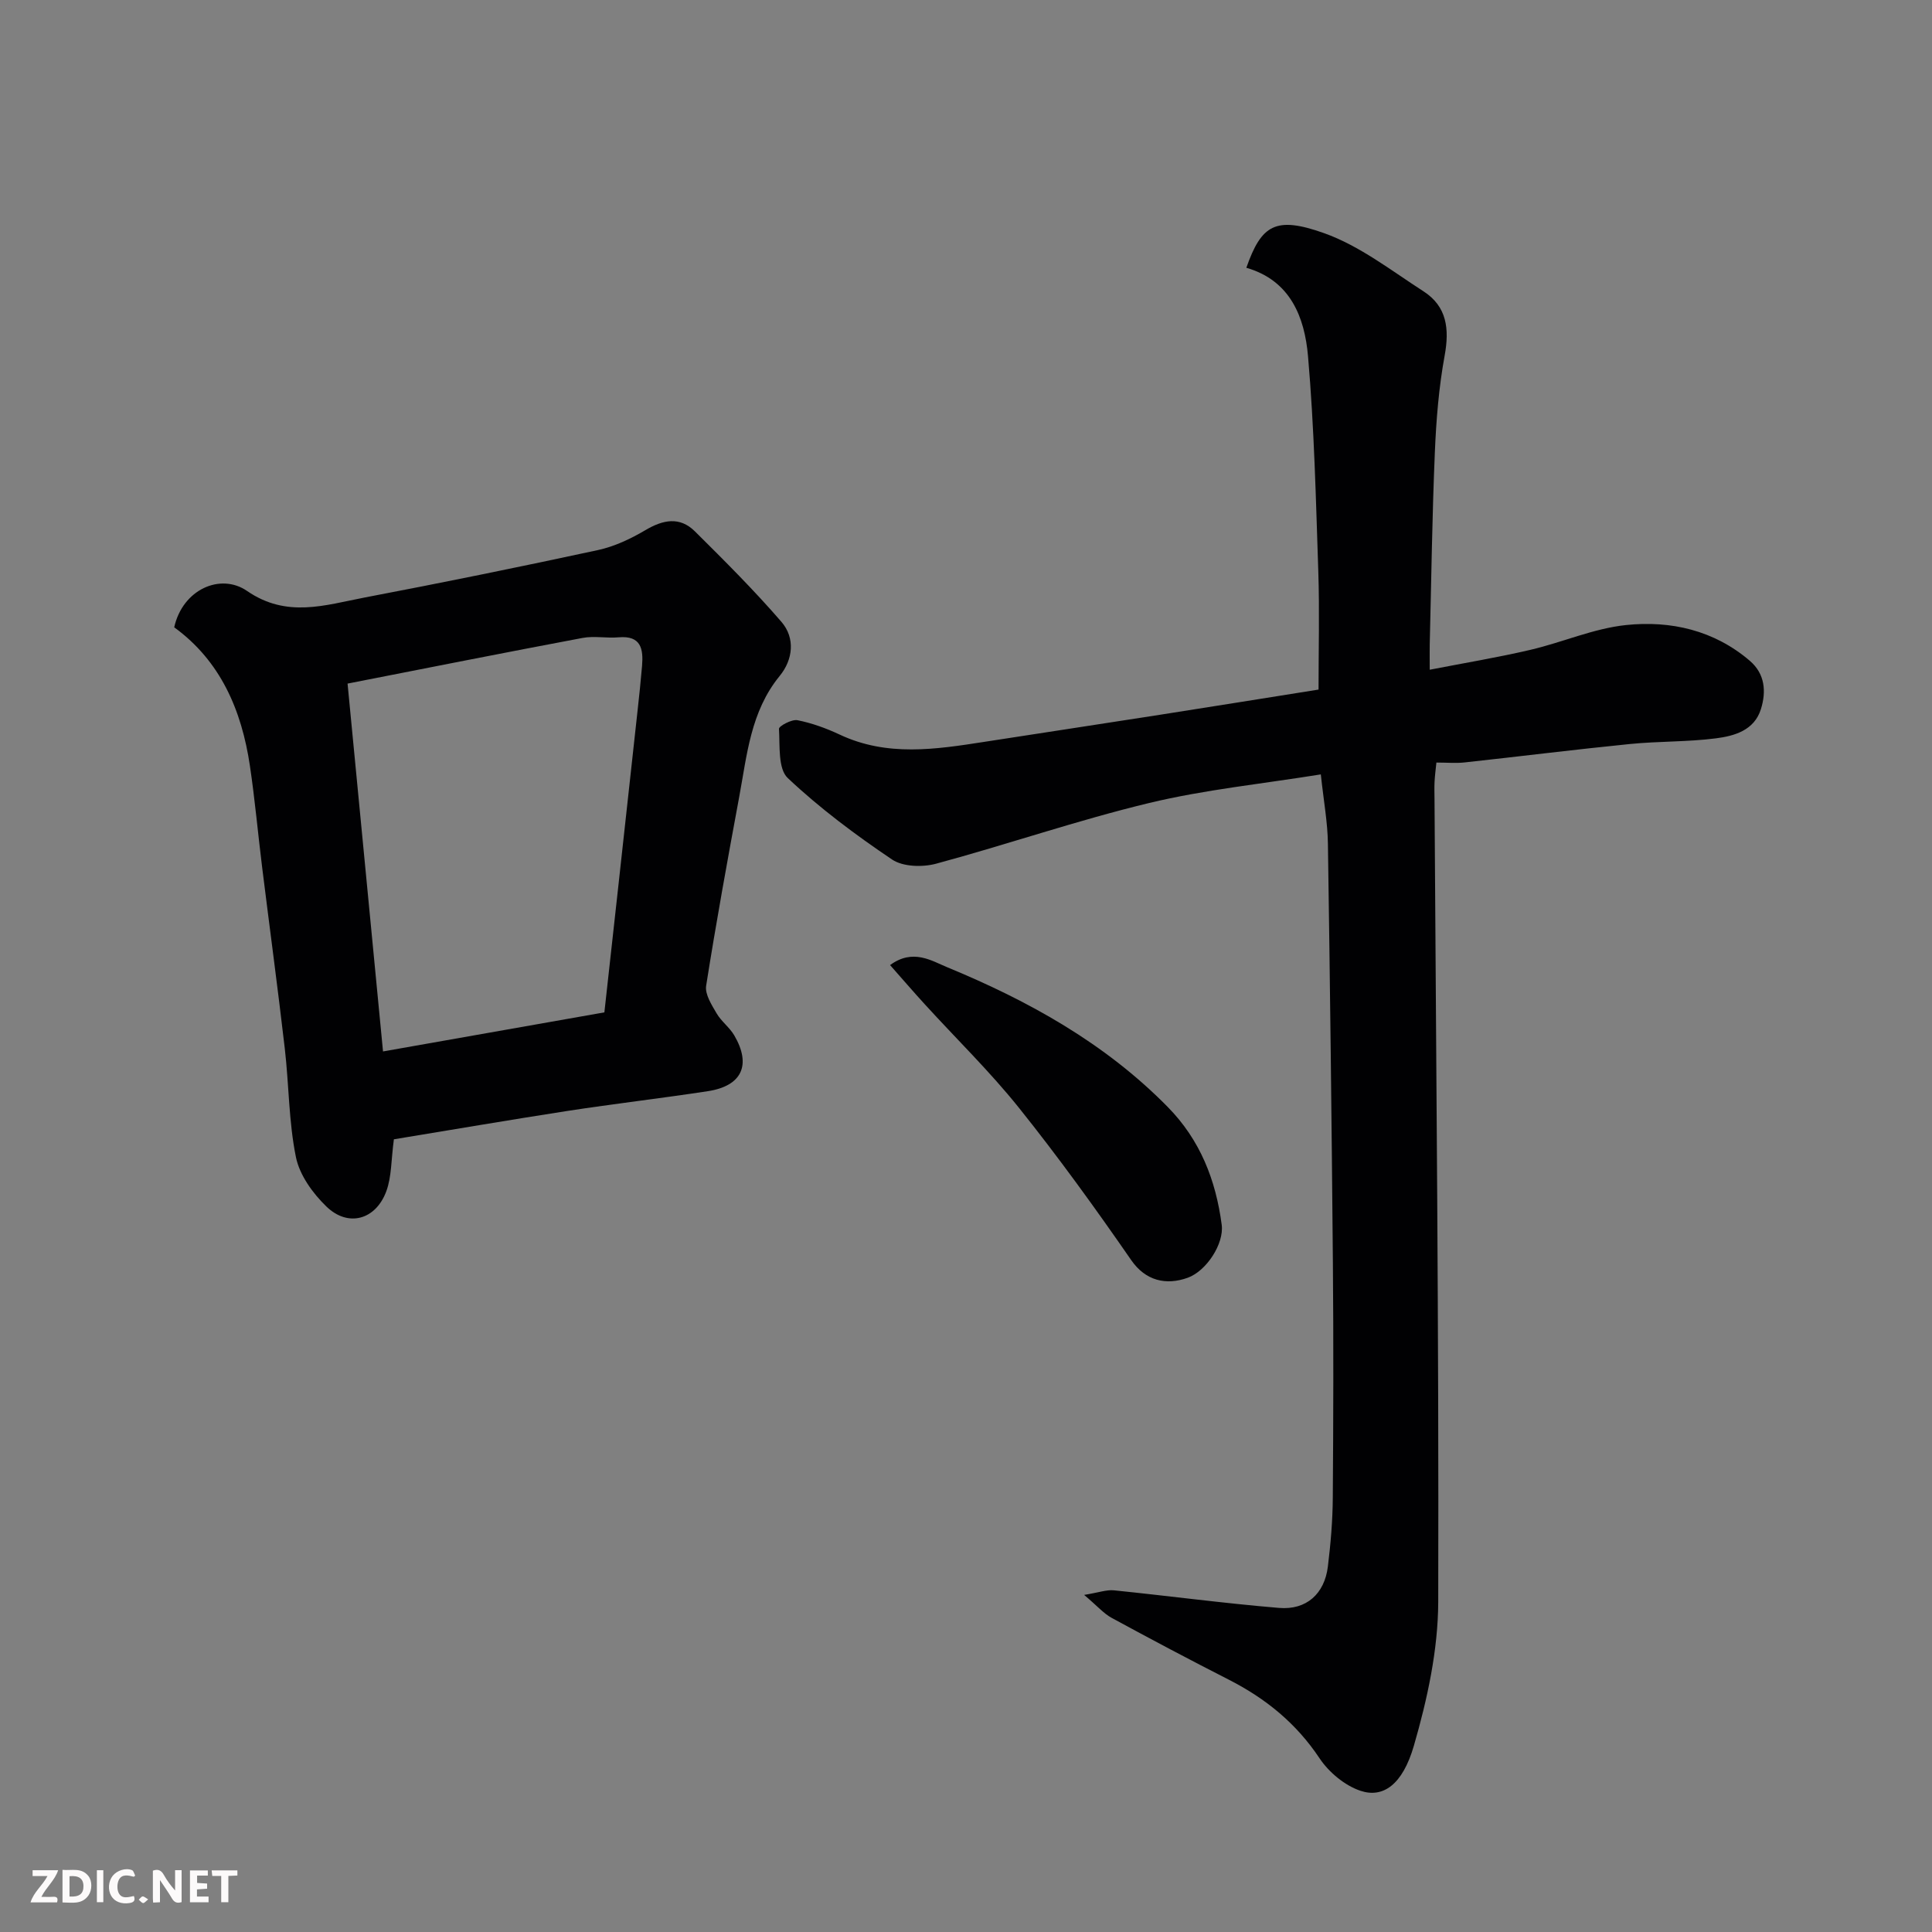
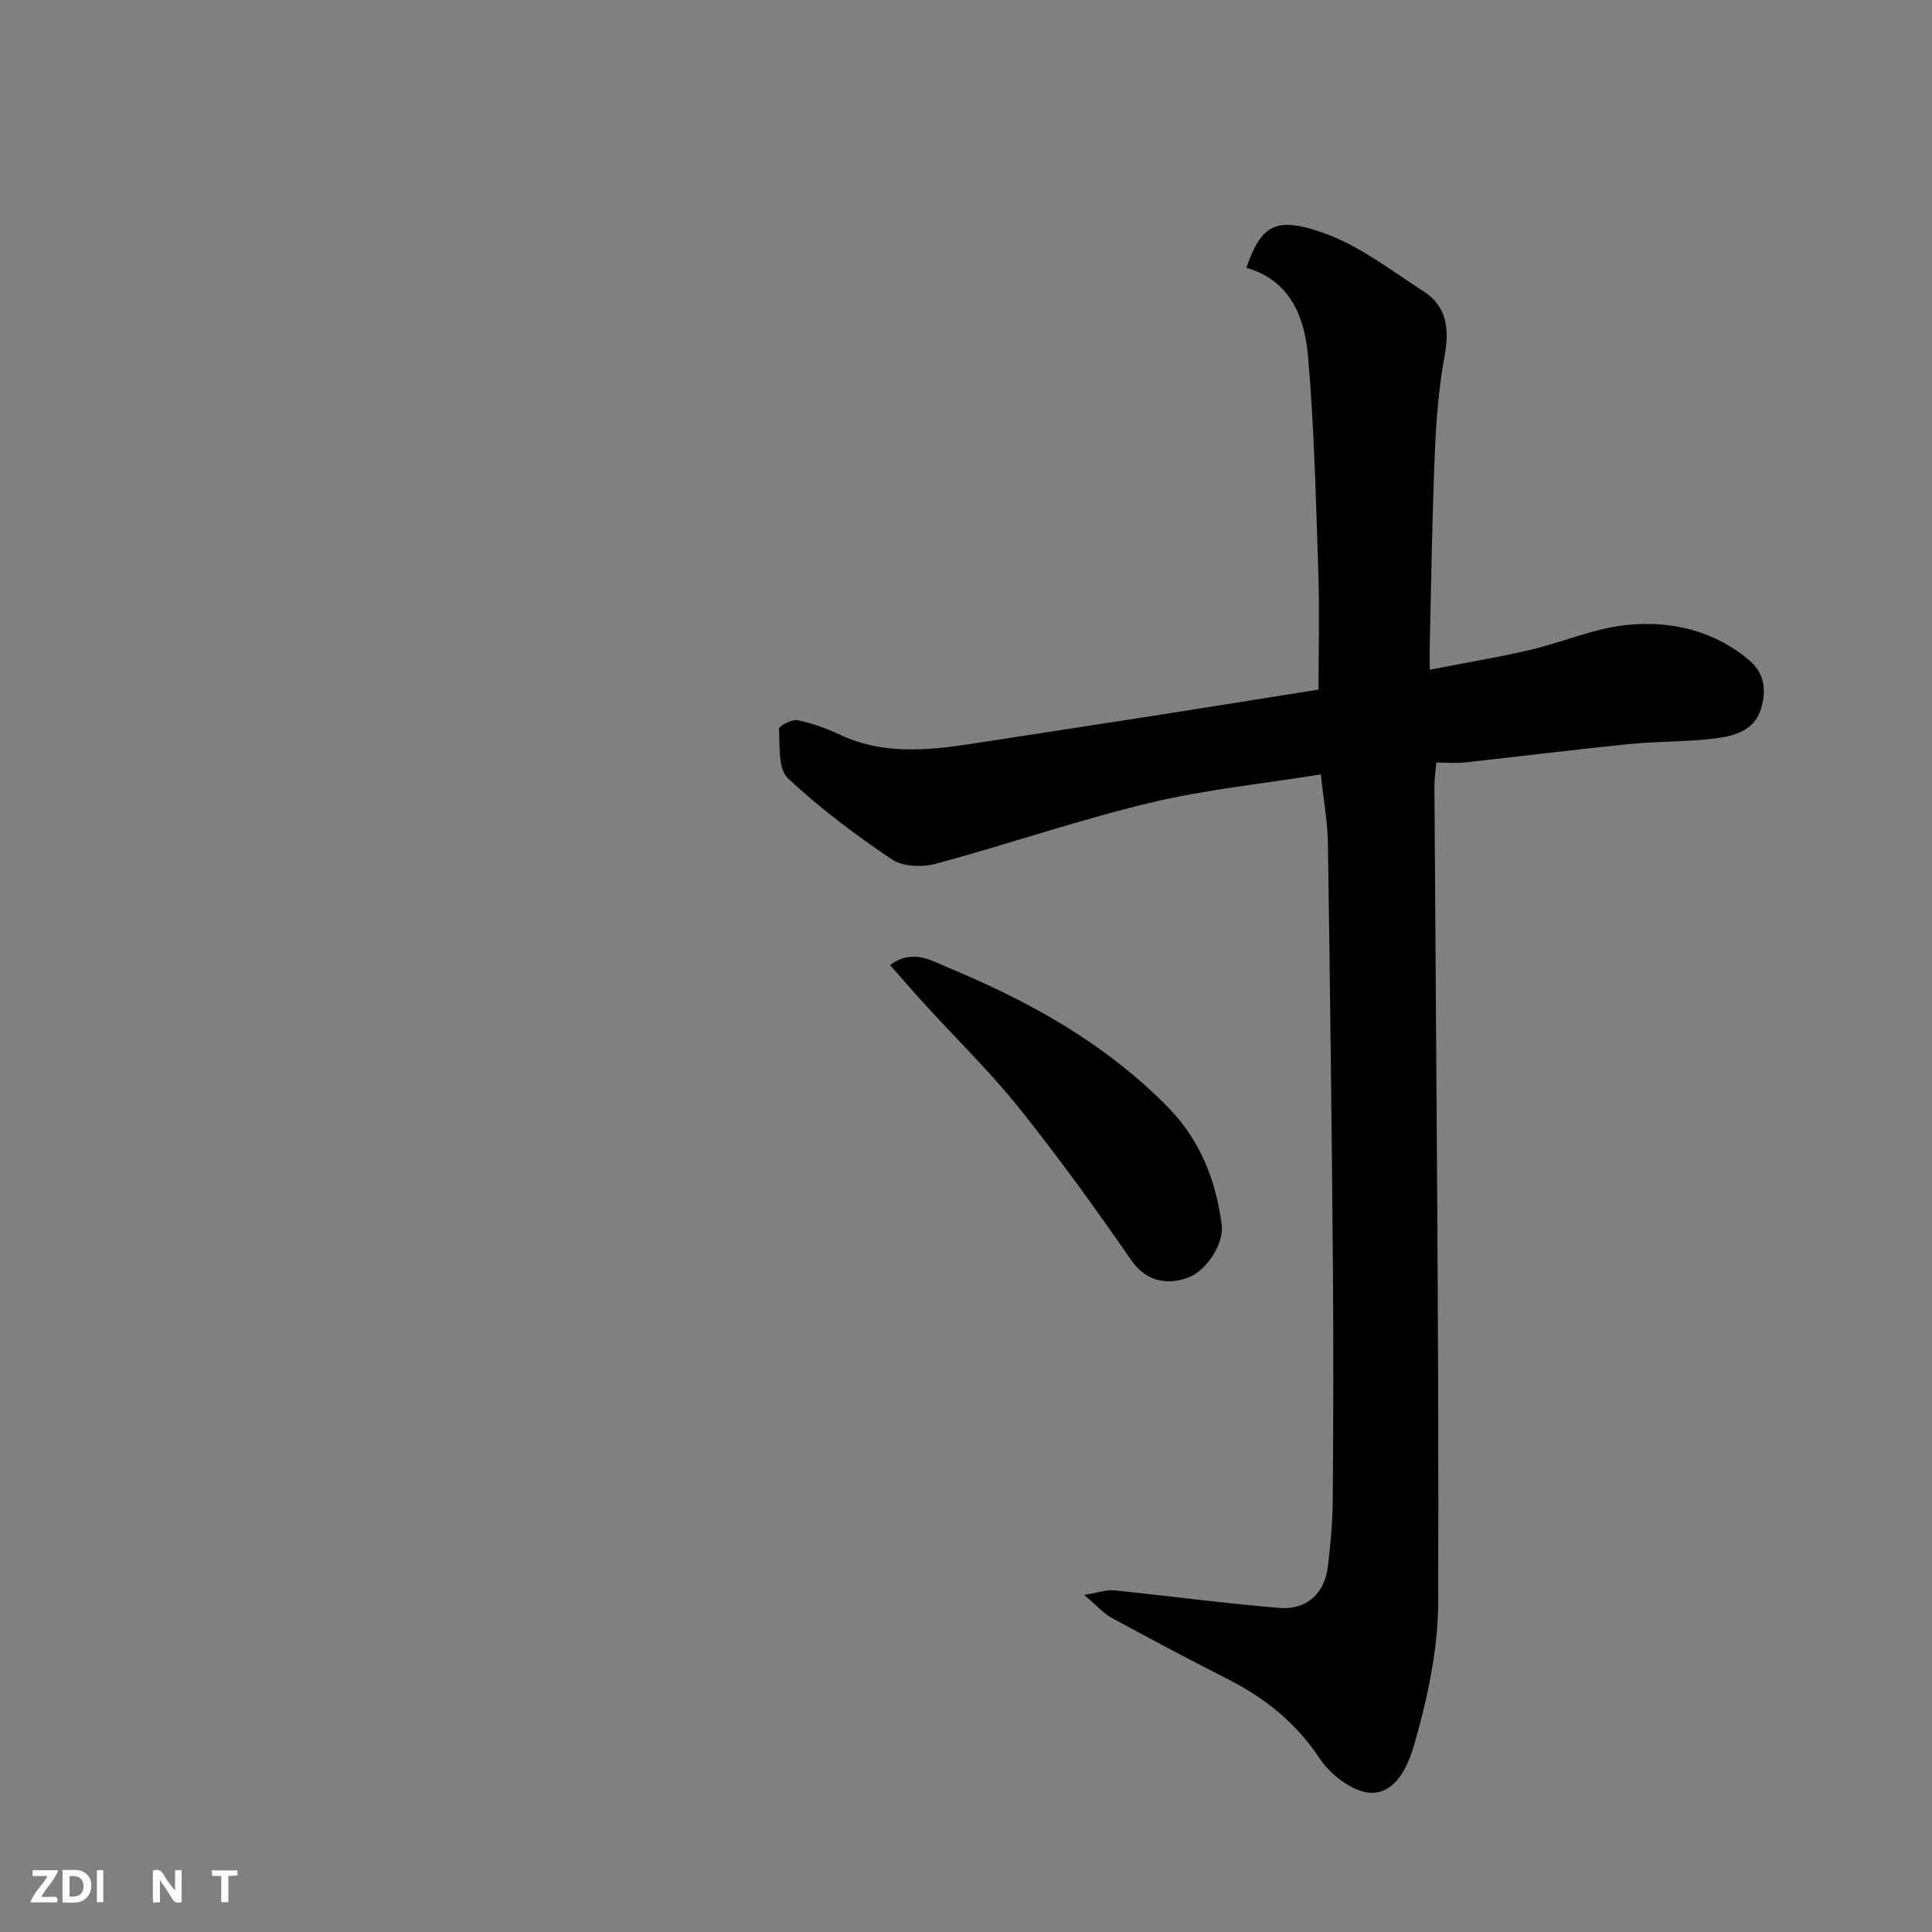
<svg xmlns="http://www.w3.org/2000/svg" enable-background="new 0 0 400 400" viewBox="0 0 400 400">
  <rect x="0" y="0" width="400" height="400" fill="#808080" stroke="none" />
  <path d="m273.46 160.33c-12.08 1.95-24.02 3.15-35.57 5.93-14.84 3.57-29.33 8.58-44.08 12.56-2.81.76-6.85.65-9.11-.86-7.57-5.1-14.97-10.62-21.6-16.87-2.05-1.93-1.61-6.7-1.82-10.2-.03-.56 2.65-2.01 3.82-1.78 2.99.59 5.96 1.67 8.73 2.97 9.82 4.63 19.88 3.08 29.98 1.51 12.11-1.88 24.22-3.71 36.32-5.6 10.8-1.69 21.6-3.43 32.86-5.22 0-8.21.22-16.35-.05-24.47-.5-14.86-.84-29.76-2.13-44.56-.7-8.06-3.64-15.68-12.77-18.3 3.12-8.87 6.02-10.76 16.12-7.16 7.35 2.62 13.86 7.72 20.55 12.03 4.86 3.13 5.4 7.78 4.39 13.31-1.21 6.59-1.75 13.34-2.03 20.04-.56 13.26-.73 26.53-1.06 39.79-.03 1.31 0 2.62 0 5.21 7.31-1.42 14.13-2.55 20.85-4.12 6.64-1.55 13.09-4.43 19.79-5.13 9.25-.97 18.23 1.07 25.63 7.4 3.16 2.71 3.43 6.38 2.3 10-1.37 4.41-5.5 5.57-9.35 6.06-5.88.75-11.87.58-17.77 1.17-11.41 1.14-22.8 2.57-34.2 3.81-1.8.2-3.65.03-5.87.03-.15 1.49-.32 2.75-.38 4-.06 1.16-.02 2.33-.01 3.5.33 55.42.92 110.84.77 166.25-.03 9.96-2.25 20.17-5.04 29.8-2.35 8.11-6.4 10.9-11.07 9.33-3.25-1.09-6.55-3.85-8.48-6.75-4.81-7.22-11.11-12.34-18.71-16.22-8.16-4.16-16.25-8.44-24.3-12.82-1.66-.9-2.96-2.44-5.71-4.76 3.05-.5 4.64-1.1 6.16-.95 11.4 1.16 22.77 2.69 34.19 3.64 5.69.48 9.42-2.94 10.11-8.55.58-4.73.99-9.51 1.02-14.27.12-16.19.16-32.39.02-48.58-.25-28.93-.59-57.85-1.03-86.78-.05-4.4-.87-8.79-1.47-14.39z" fill="#010103" />
-   <path d="m81.55 235.88c-.58 4.3-.46 7.74-1.56 10.73-2.18 5.95-7.91 7.54-12.4 3.2-2.83-2.73-5.56-6.51-6.32-10.23-1.5-7.36-1.44-15.02-2.31-22.52-1.45-12.52-3.14-25.01-4.69-37.52-.87-6.99-1.49-14.02-2.53-20.99-1.71-11.52-6.09-21.71-15.67-28.67 1.73-7.84 9.57-11.32 15.08-7.53 8.23 5.67 16.18 2.92 24.29 1.37 16.16-3.08 32.27-6.36 48.35-9.83 3.41-.74 6.77-2.32 9.8-4.11 3.67-2.18 7.13-2.89 10.28.23 6.14 6.09 12.28 12.21 17.92 18.74 2.89 3.35 2.4 7.82-.36 11.19-6.04 7.38-6.77 16.38-8.4 25.13-2.41 12.98-4.77 25.98-6.83 39.02-.28 1.76 1.14 3.95 2.16 5.71.97 1.67 2.7 2.91 3.67 4.58 3.58 6.14 1.56 10.46-5.49 11.54-9.7 1.48-19.45 2.61-29.14 4.1-12.06 1.87-24.08 3.93-35.85 5.86zm43.58-26.28c.99-8.93 1.98-17.86 2.96-26.79 1.31-11.89 2.61-23.77 3.91-35.66.34-3.09.67-6.18.93-9.28.29-3.5-.19-6.33-4.85-5.92-2.48.22-5.06-.33-7.48.13-16.13 3.03-32.24 6.24-48.64 9.45 2.43 25.2 4.84 50.27 7.34 76.16 15.5-2.73 30.4-5.36 45.83-8.09z" fill="#010103" />
  <path d="m184.28 199.81c4.73-3.48 8.63-.87 11.79.43 16.87 6.96 32.69 15.72 45.69 28.94 6.74 6.85 9.96 15.15 11.18 24.39.52 3.95-3.18 9.58-7.02 10.97-4.51 1.63-8.76.63-11.71-3.64-7.43-10.74-15.09-21.35-23.25-31.54-6.01-7.51-12.96-14.27-19.46-21.4-2.38-2.6-4.68-5.28-7.22-8.15z" fill="#010103" />
  <g fill="#fcfafa">
    <path d="m37.59 393.81c-.92.31-1.52.05-2-.78-.7-1.2-1.52-2.34-2.47-3.78v4.59c-.55.03-.95.05-1.41.07-.03-.37-.06-.64-.06-.91 0-1.91 0-3.81 0-5.7 1.13-.41 1.77-.03 2.29.91.62 1.11 1.38 2.14 2.31 3.19v-4.2h1.35v6.61z" />
    <path d="m12.94 393.88v-6.75c1.9.19 3.93-.54 5.37 1.29.8 1.01.78 2.88.03 3.97-1.37 1.97-3.4 1.51-5.4 1.49m1.45-1.22c2.04.12 2.92-.58 2.89-2.21-.03-1.51-.98-2.19-2.89-2z" />
    <path d="m11.81 393.87h-5.49c.68-2.18 2.47-3.48 3.51-5.45h-3.08v-1.21h5.29c-.71 2.13-2.44 3.48-3.47 5.51.86 0 1.63.04 2.39-.01.79-.05 1.14.21.85 1.16" />
-     <path d="m39.33 393.86v-6.61h3.7v1.07h-2.22v1.52c.68.04 1.34.09 2.07.13v1.07c-.72.05-1.38.09-2.1.14v1.48h2.4v1.19h-3.84z" />
-     <path d="m27.71 388.56c-1.15-.3-2.46-.61-3.1.64-.37.73-.41 1.93-.06 2.67.63 1.35 1.99.93 3.17.68.35.94-.01 1.32-.93 1.46-1.62.25-3.05-.27-3.76-1.48-.73-1.24-.6-3.03.31-4.17.88-1.11 2.71-1.7 4-1.16.32.13.44.74.65 1.12-.1.08-.19.16-.28.24" />
    <path d="m49.15 387.24v1.07c-.59.02-1.17.05-1.87.08v5.44h-1.48v-5.44h-1.85c-.05-.4-.08-.73-.13-1.15z" />
    <path d="m20.06 387.21h1.33v6.62h-1.33z" />
-     <path d="m30.68 393.25c-.49.38-.8.79-1.05.76-.32-.05-.6-.45-.9-.7.26-.24.51-.64.8-.67.29-.04.62.3 1.15.61" />
  </g>
</svg>